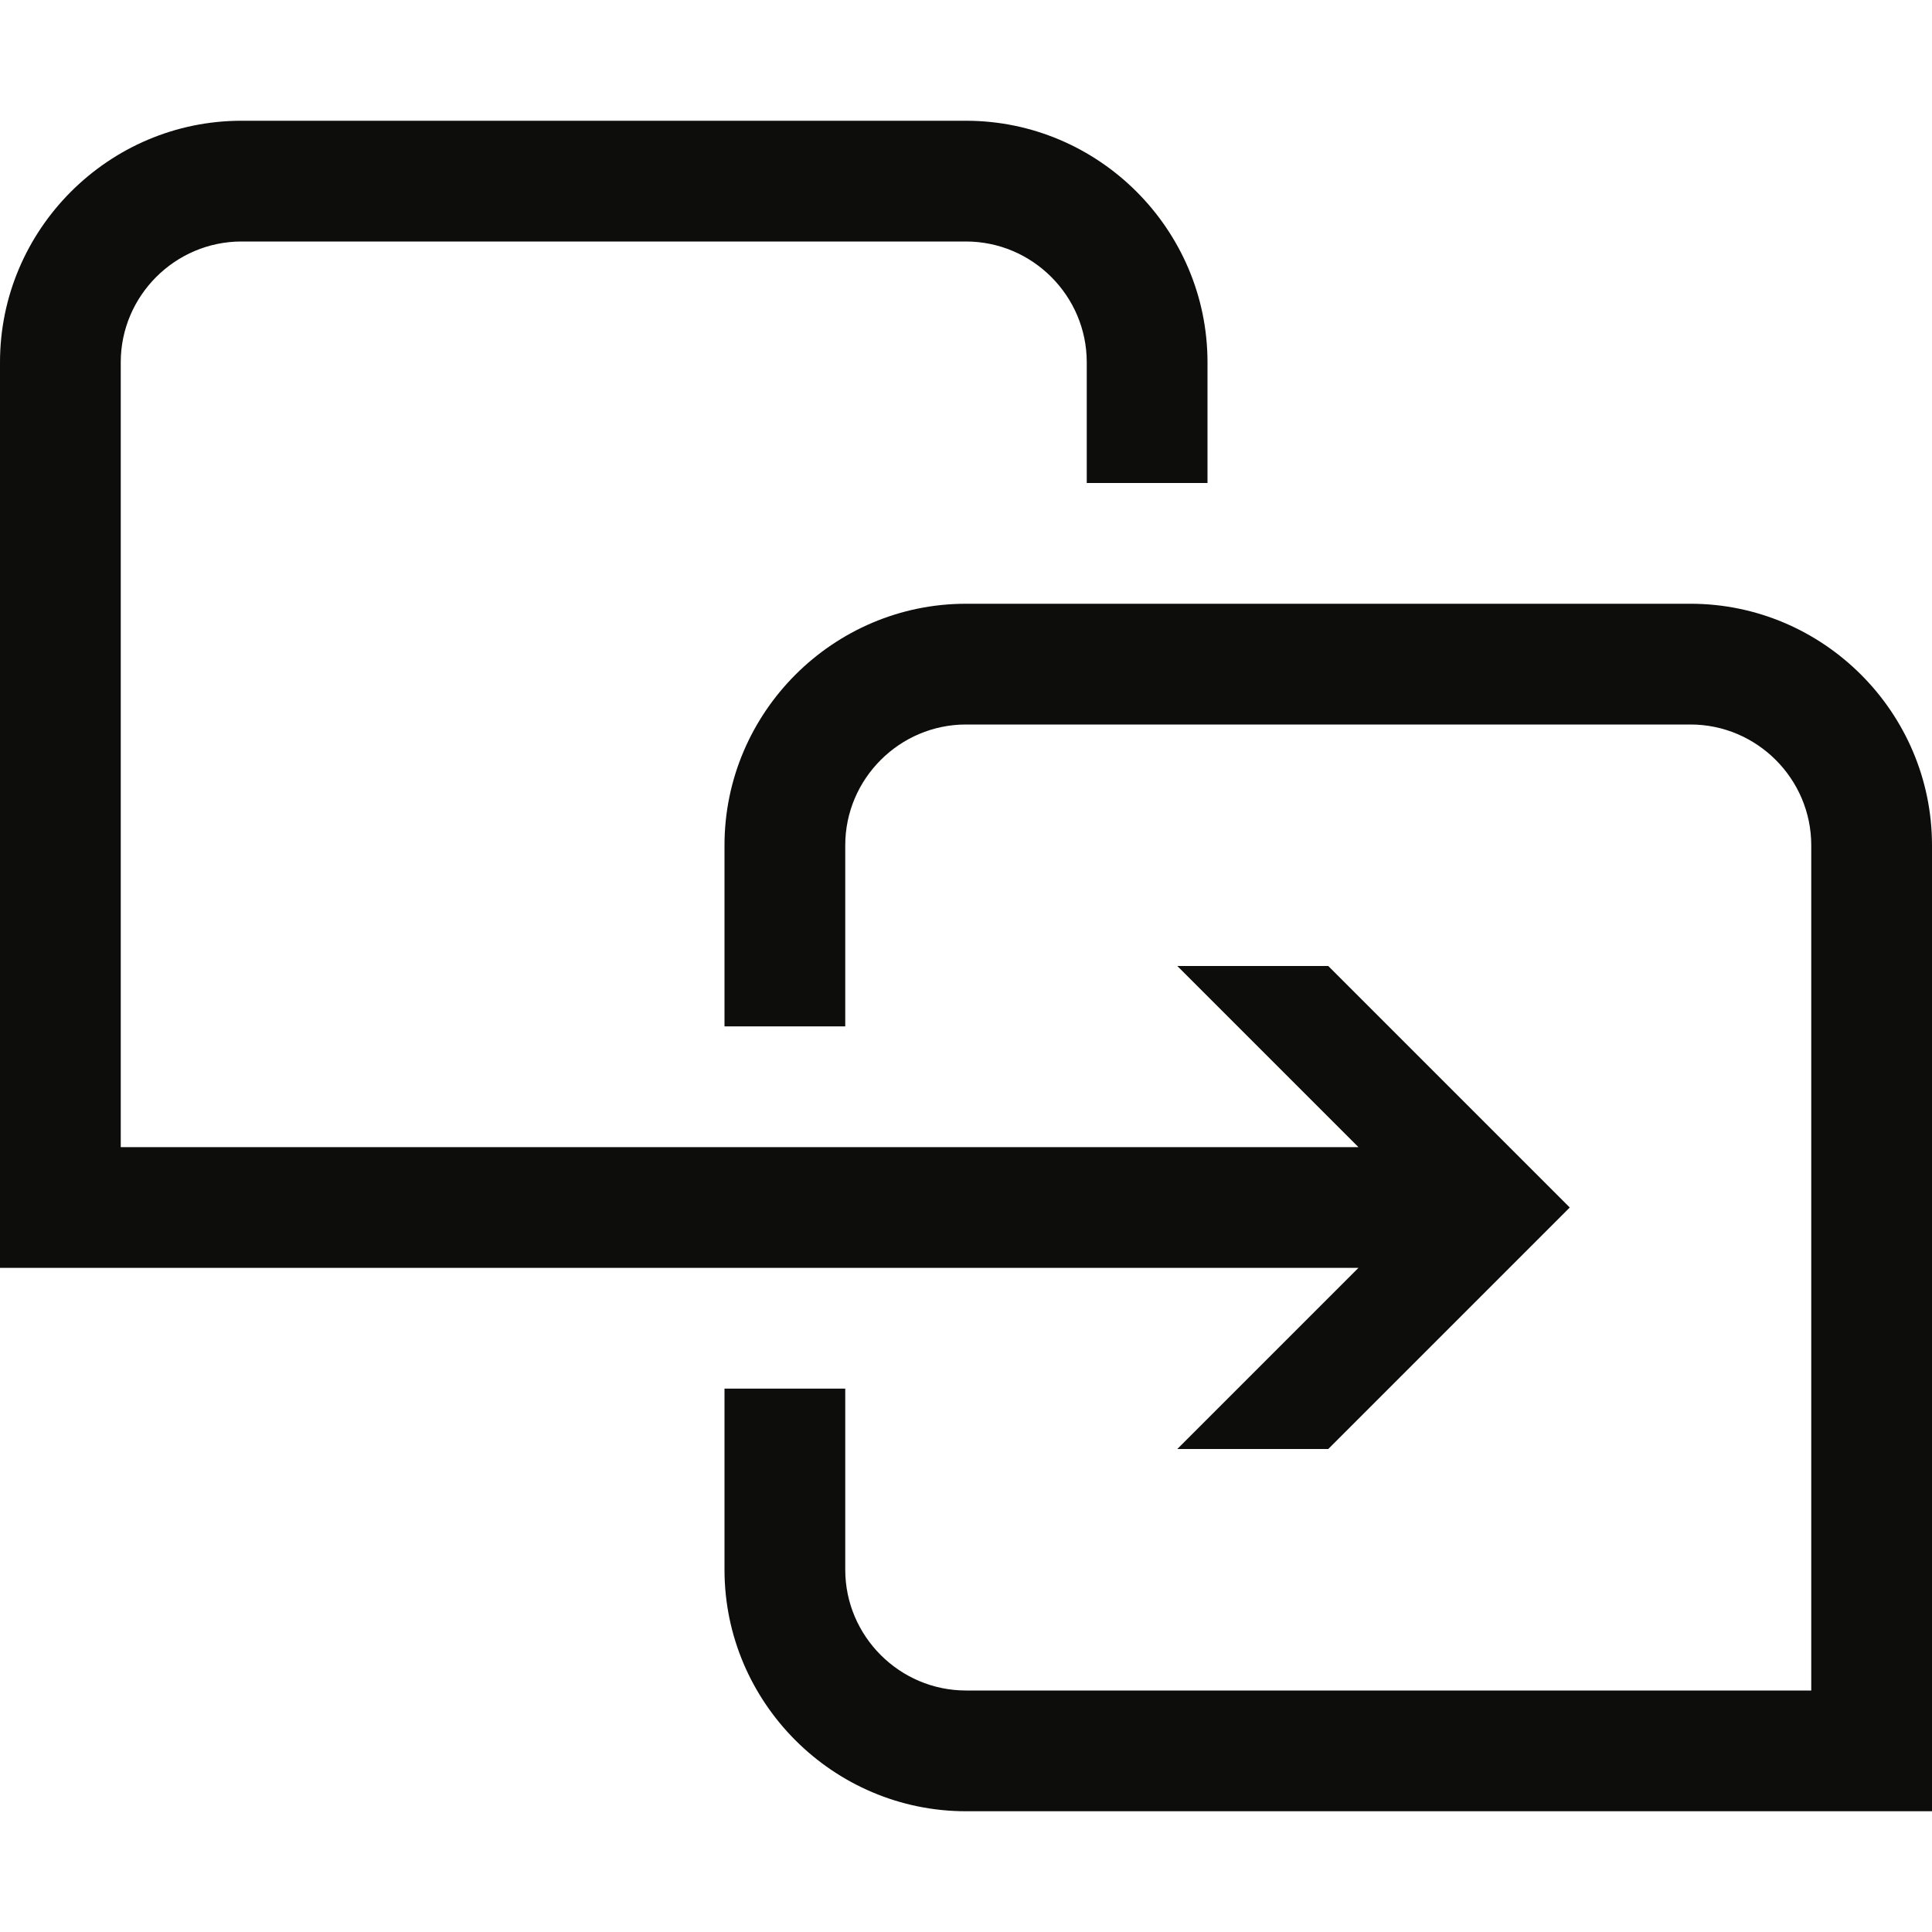
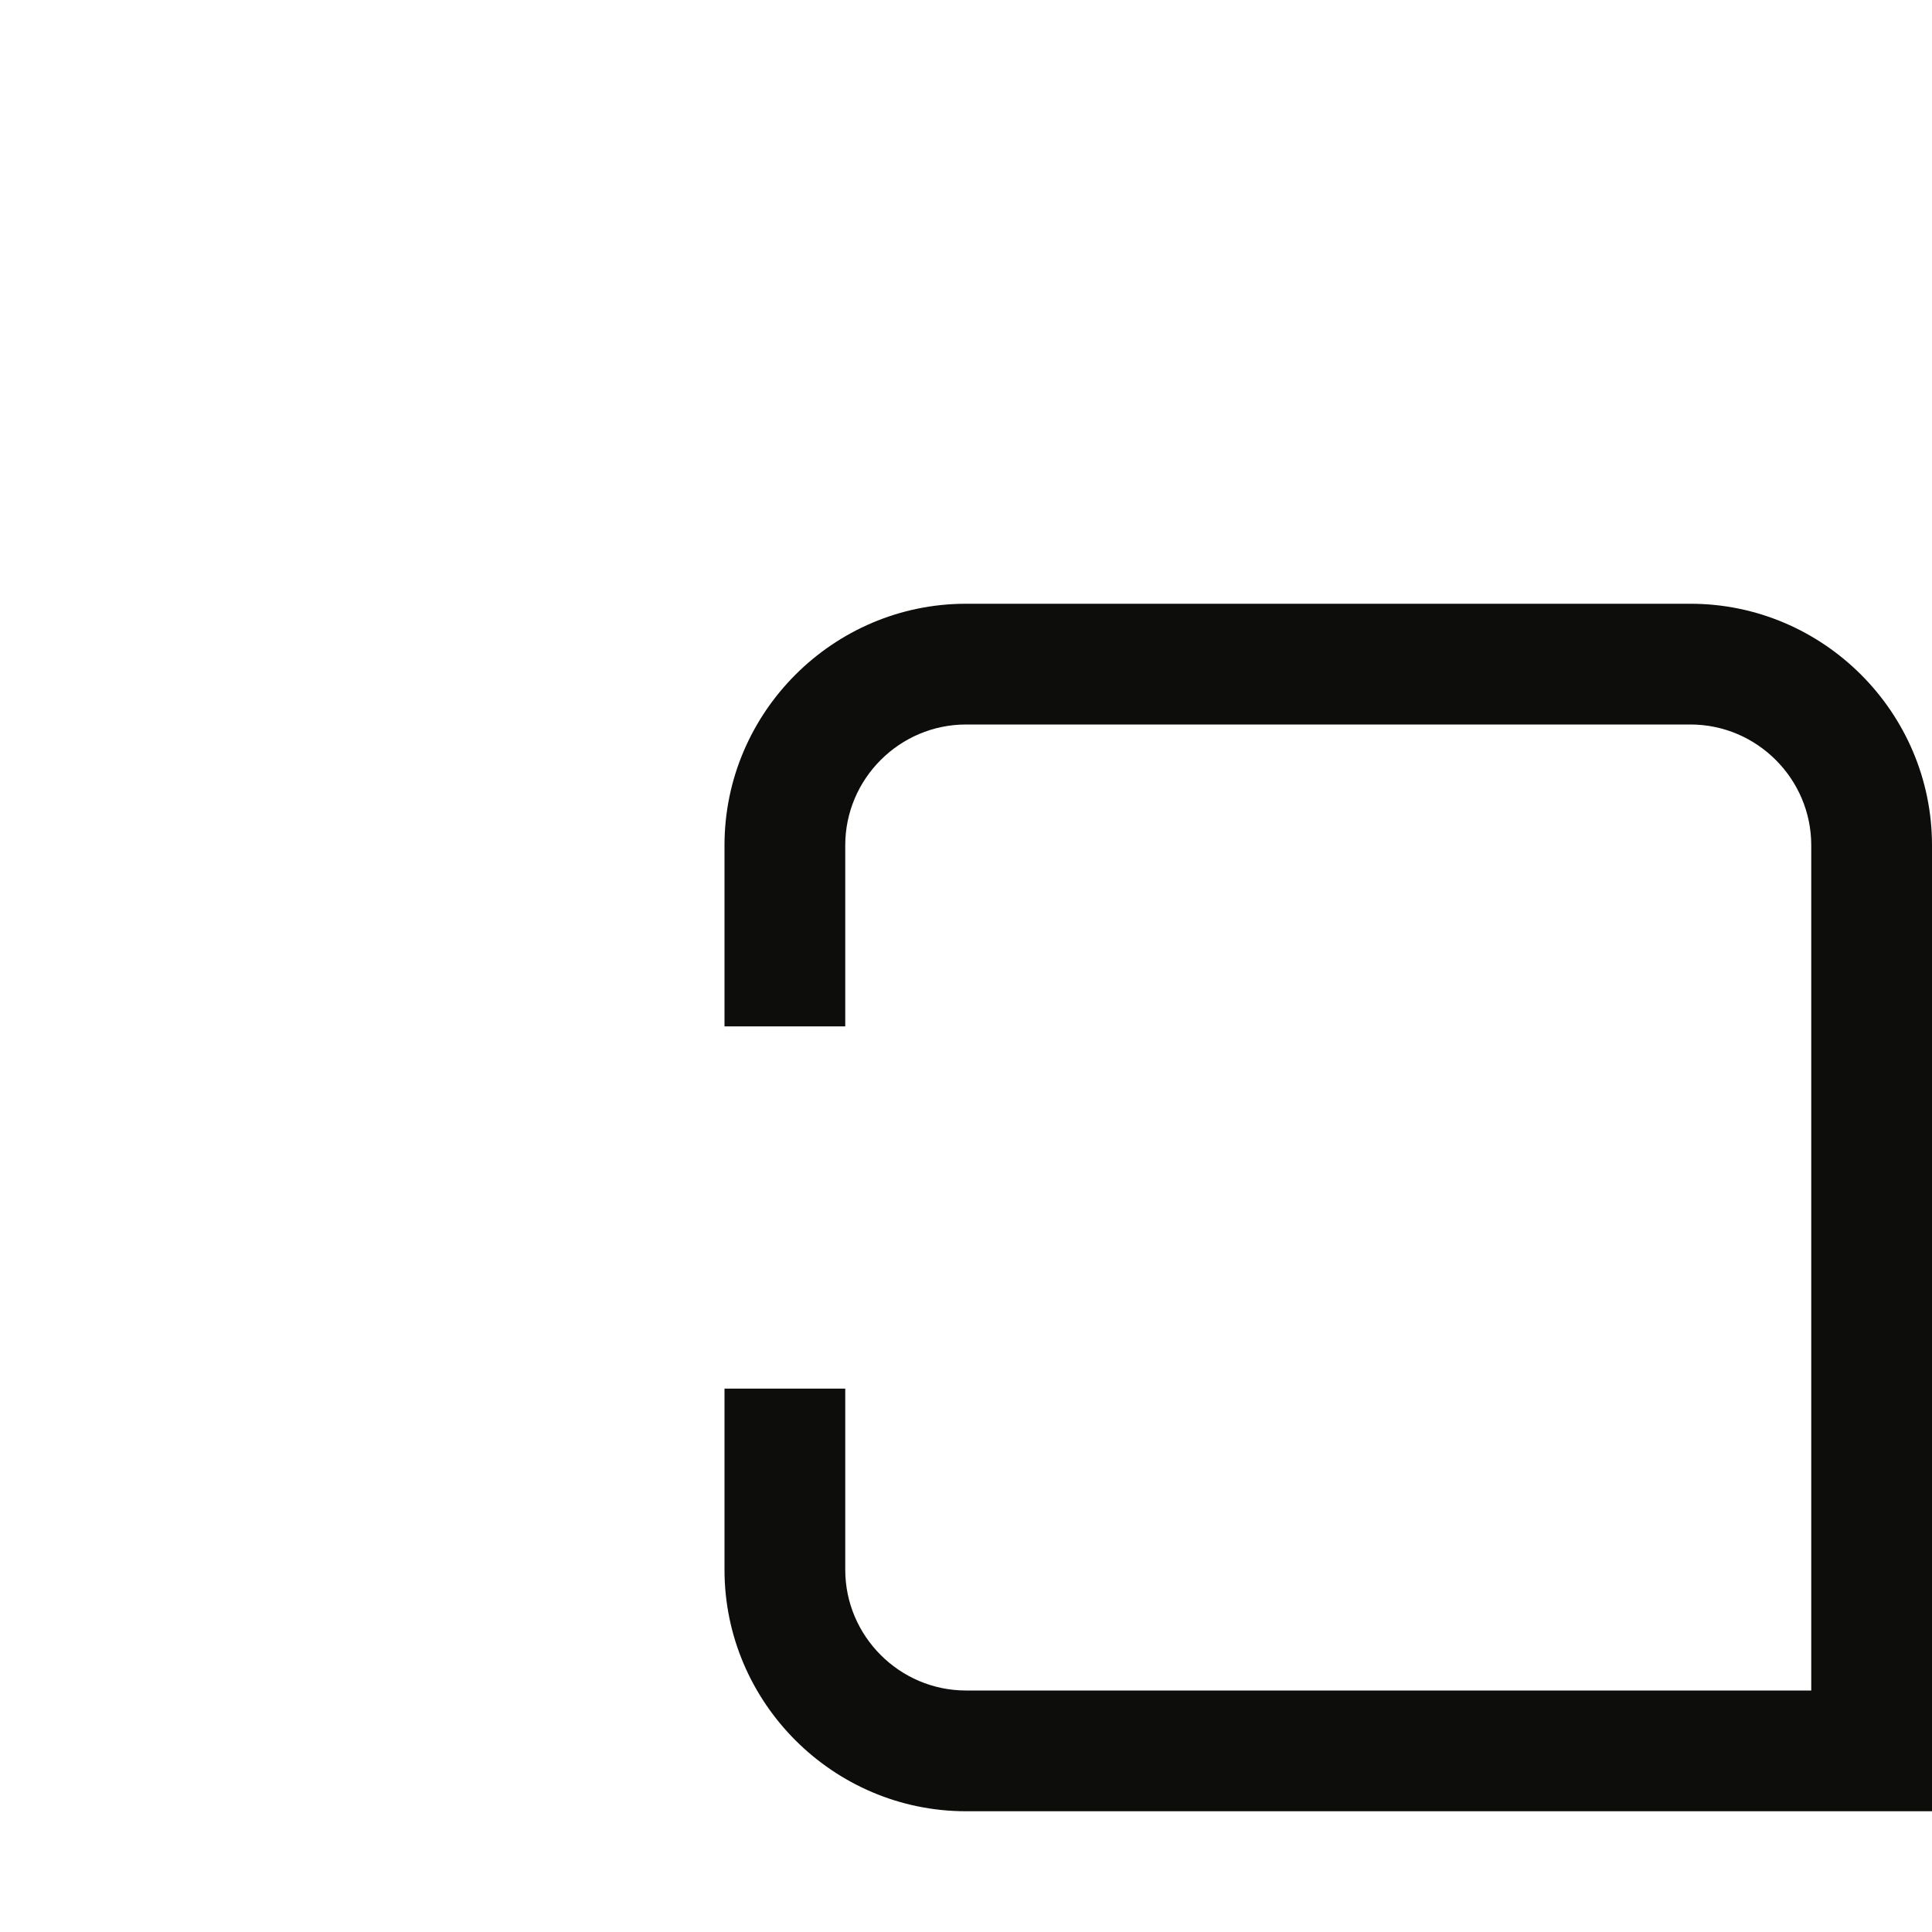
<svg xmlns="http://www.w3.org/2000/svg" width="32" height="32" viewBox="0 0 32 32" fill="none">
  <path d="M28 10H16C13.8 10 12 11.8 12 14V17H14V14C14 12.9 14.9 12 16 12H28C29.1 12 30 12.9 30 14V28H16C14.9 28 14 27.1 14 26V23H12V26C12 28.2 13.8 30 16 30H32V14C32 11.8 30.2 10 28 10Z" fill="#0D0D0C" />
-   <path d="M22.5 21L19.5 24H22L26 20L22 16H19.5L22.5 19H2V6C2 4.9 2.9 4 4 4H16C17.1 4 18 4.9 18 6V8H20V6C20 3.8 18.2 2 16 2H4C1.8 2 0 3.8 0 6V21H22.5Z" fill="#0D0D0C" />
</svg>